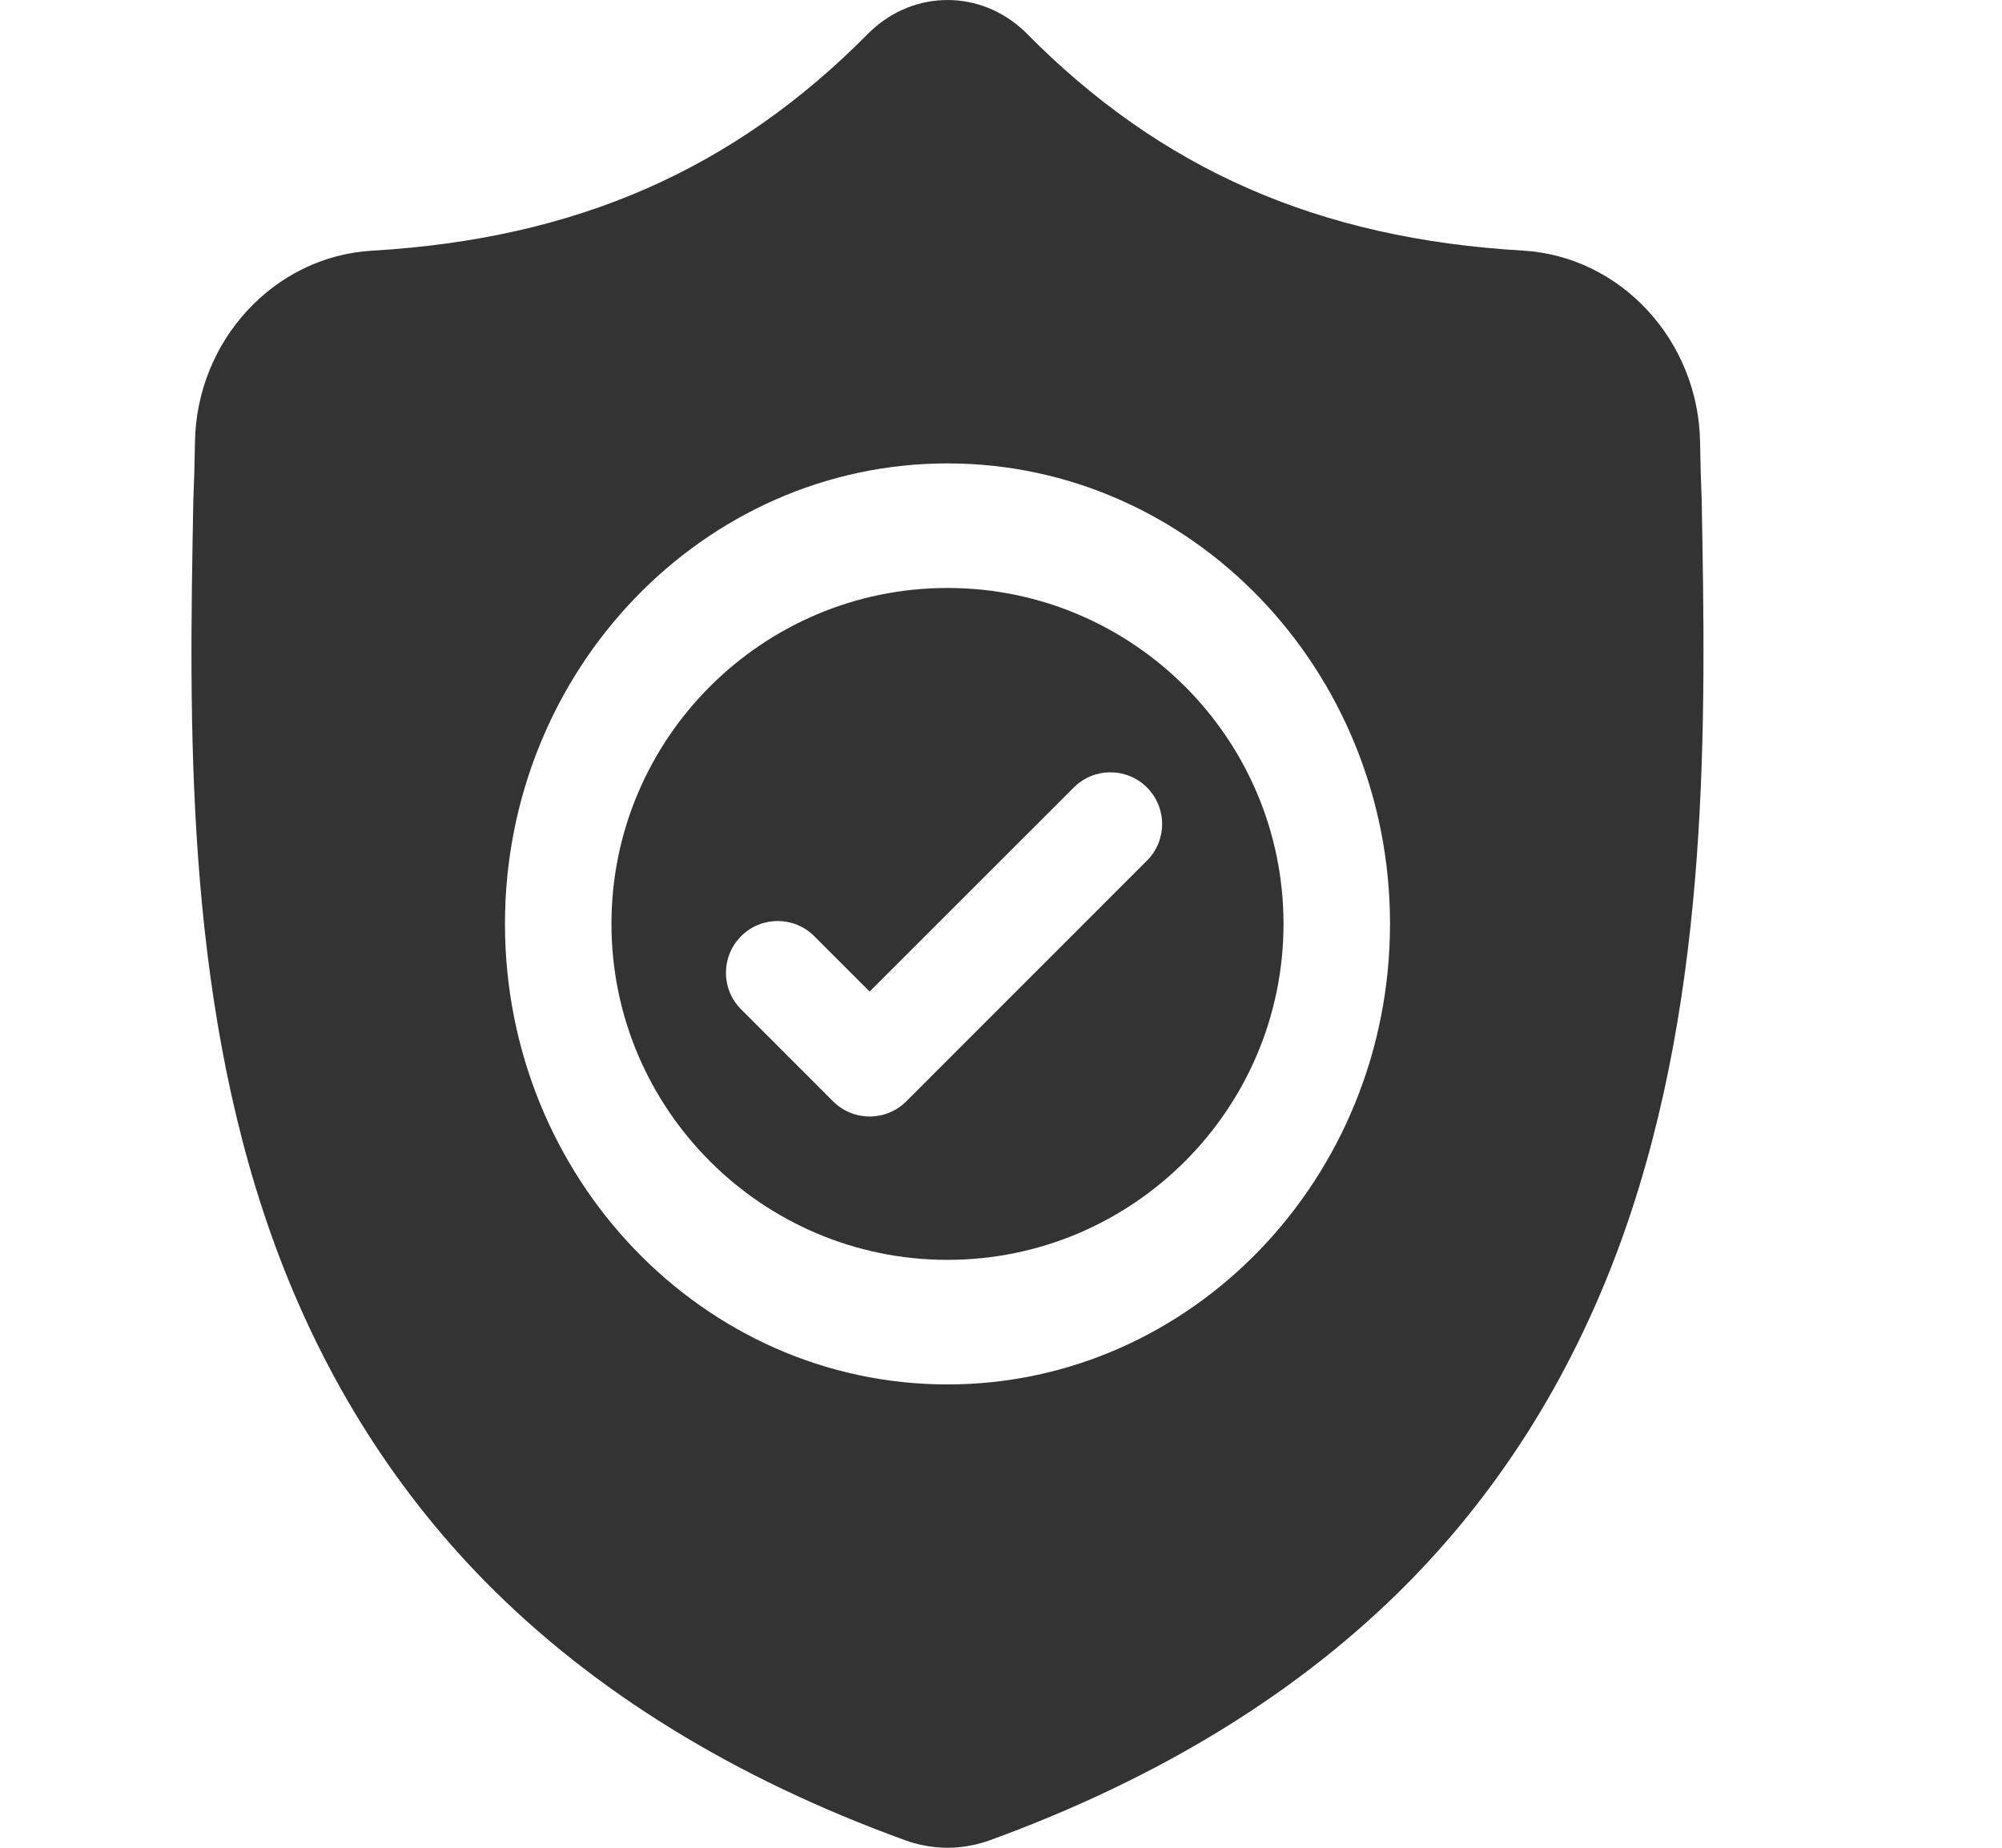
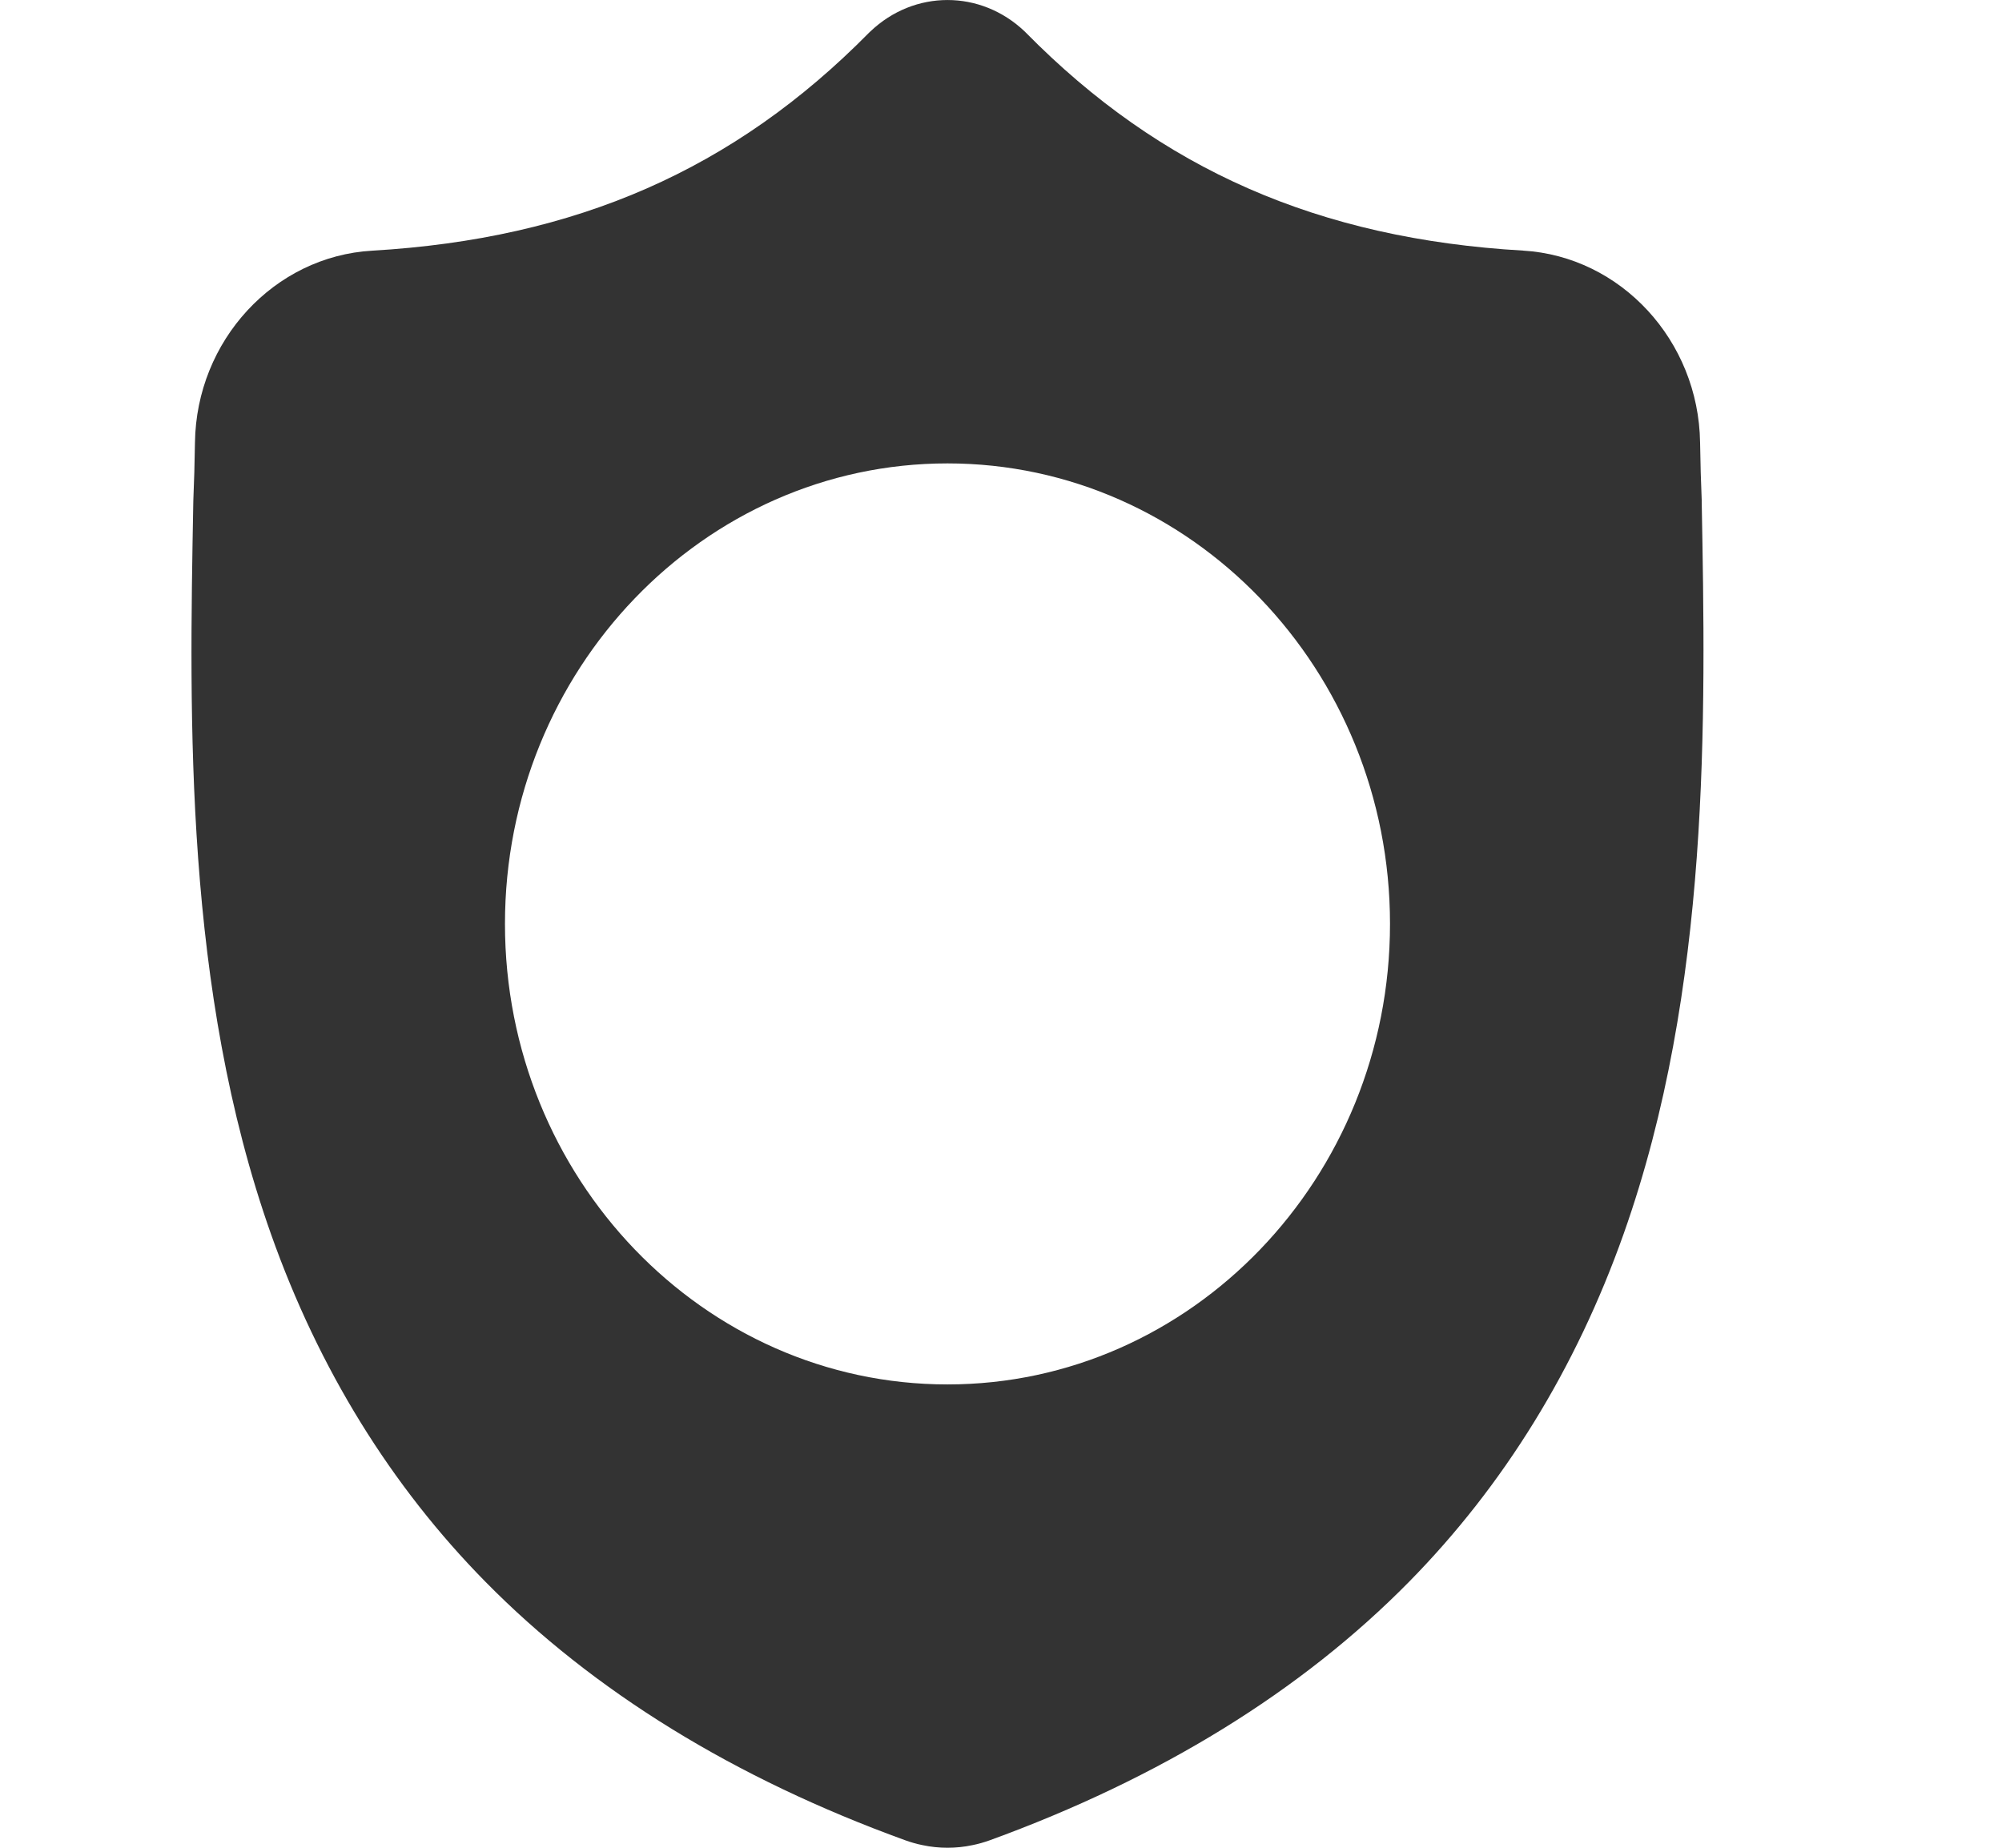
<svg xmlns="http://www.w3.org/2000/svg" width="26" height="24" viewBox="0 0 26 24" fill="none">
  <g clip-path="url(#clip0_2064_3741)">
-     <path d="M12.305 7.637C9.899 7.637 7.941 9.594 7.941 12C7.941 14.406 9.899 16.364 12.305 16.364C14.711 16.364 16.669 14.406 16.669 12C16.669 9.594 14.711 7.637 12.305 7.637ZM14.896 11.178L11.77 14.305C11.639 14.436 11.466 14.502 11.294 14.502C11.123 14.502 10.951 14.436 10.819 14.305L9.625 13.11C9.362 12.848 9.362 12.422 9.625 12.16C9.887 11.897 10.312 11.897 10.575 12.16L11.294 12.879L13.946 10.228C14.208 9.966 14.633 9.966 14.896 10.228C15.158 10.491 15.158 10.916 14.896 11.178Z" fill="#333333" />
    <path d="M22.1 6.512L22.1 6.493C22.09 6.263 22.083 6.019 22.079 5.747C22.06 4.424 21.049 3.329 19.778 3.255C17.127 3.101 15.075 2.202 13.323 0.424L13.308 0.409C12.736 -0.136 11.874 -0.136 11.303 0.409L11.287 0.424C9.535 2.202 7.484 3.101 4.833 3.256C3.561 3.329 2.55 4.424 2.532 5.748C2.528 6.017 2.521 6.261 2.511 6.493L2.51 6.537C2.458 9.35 2.394 12.852 3.52 16.031C4.139 17.779 5.076 19.298 6.306 20.547C7.706 21.969 9.54 23.099 11.757 23.903C11.829 23.929 11.905 23.951 11.981 23.966C12.089 23.989 12.197 24 12.305 24C12.414 24 12.522 23.989 12.63 23.966C12.706 23.951 12.781 23.929 12.854 23.903C15.068 23.097 16.901 21.967 18.3 20.545C19.529 19.296 20.466 17.776 21.086 16.027C22.216 12.839 22.152 9.331 22.1 6.512ZM12.305 17.982C9.136 17.982 6.558 15.299 6.558 12C6.558 8.702 9.136 6.019 12.305 6.019C15.474 6.019 18.052 8.702 18.052 12C18.052 15.299 15.474 17.982 12.305 17.982Z" fill="#333333" />
  </g>
  <defs>
    <clipPath id="clip0_2064_3741">
      <rect width="25" height="24" fill="white" transform="translate(0.25)" />
    </clipPath>
  </defs>
</svg>